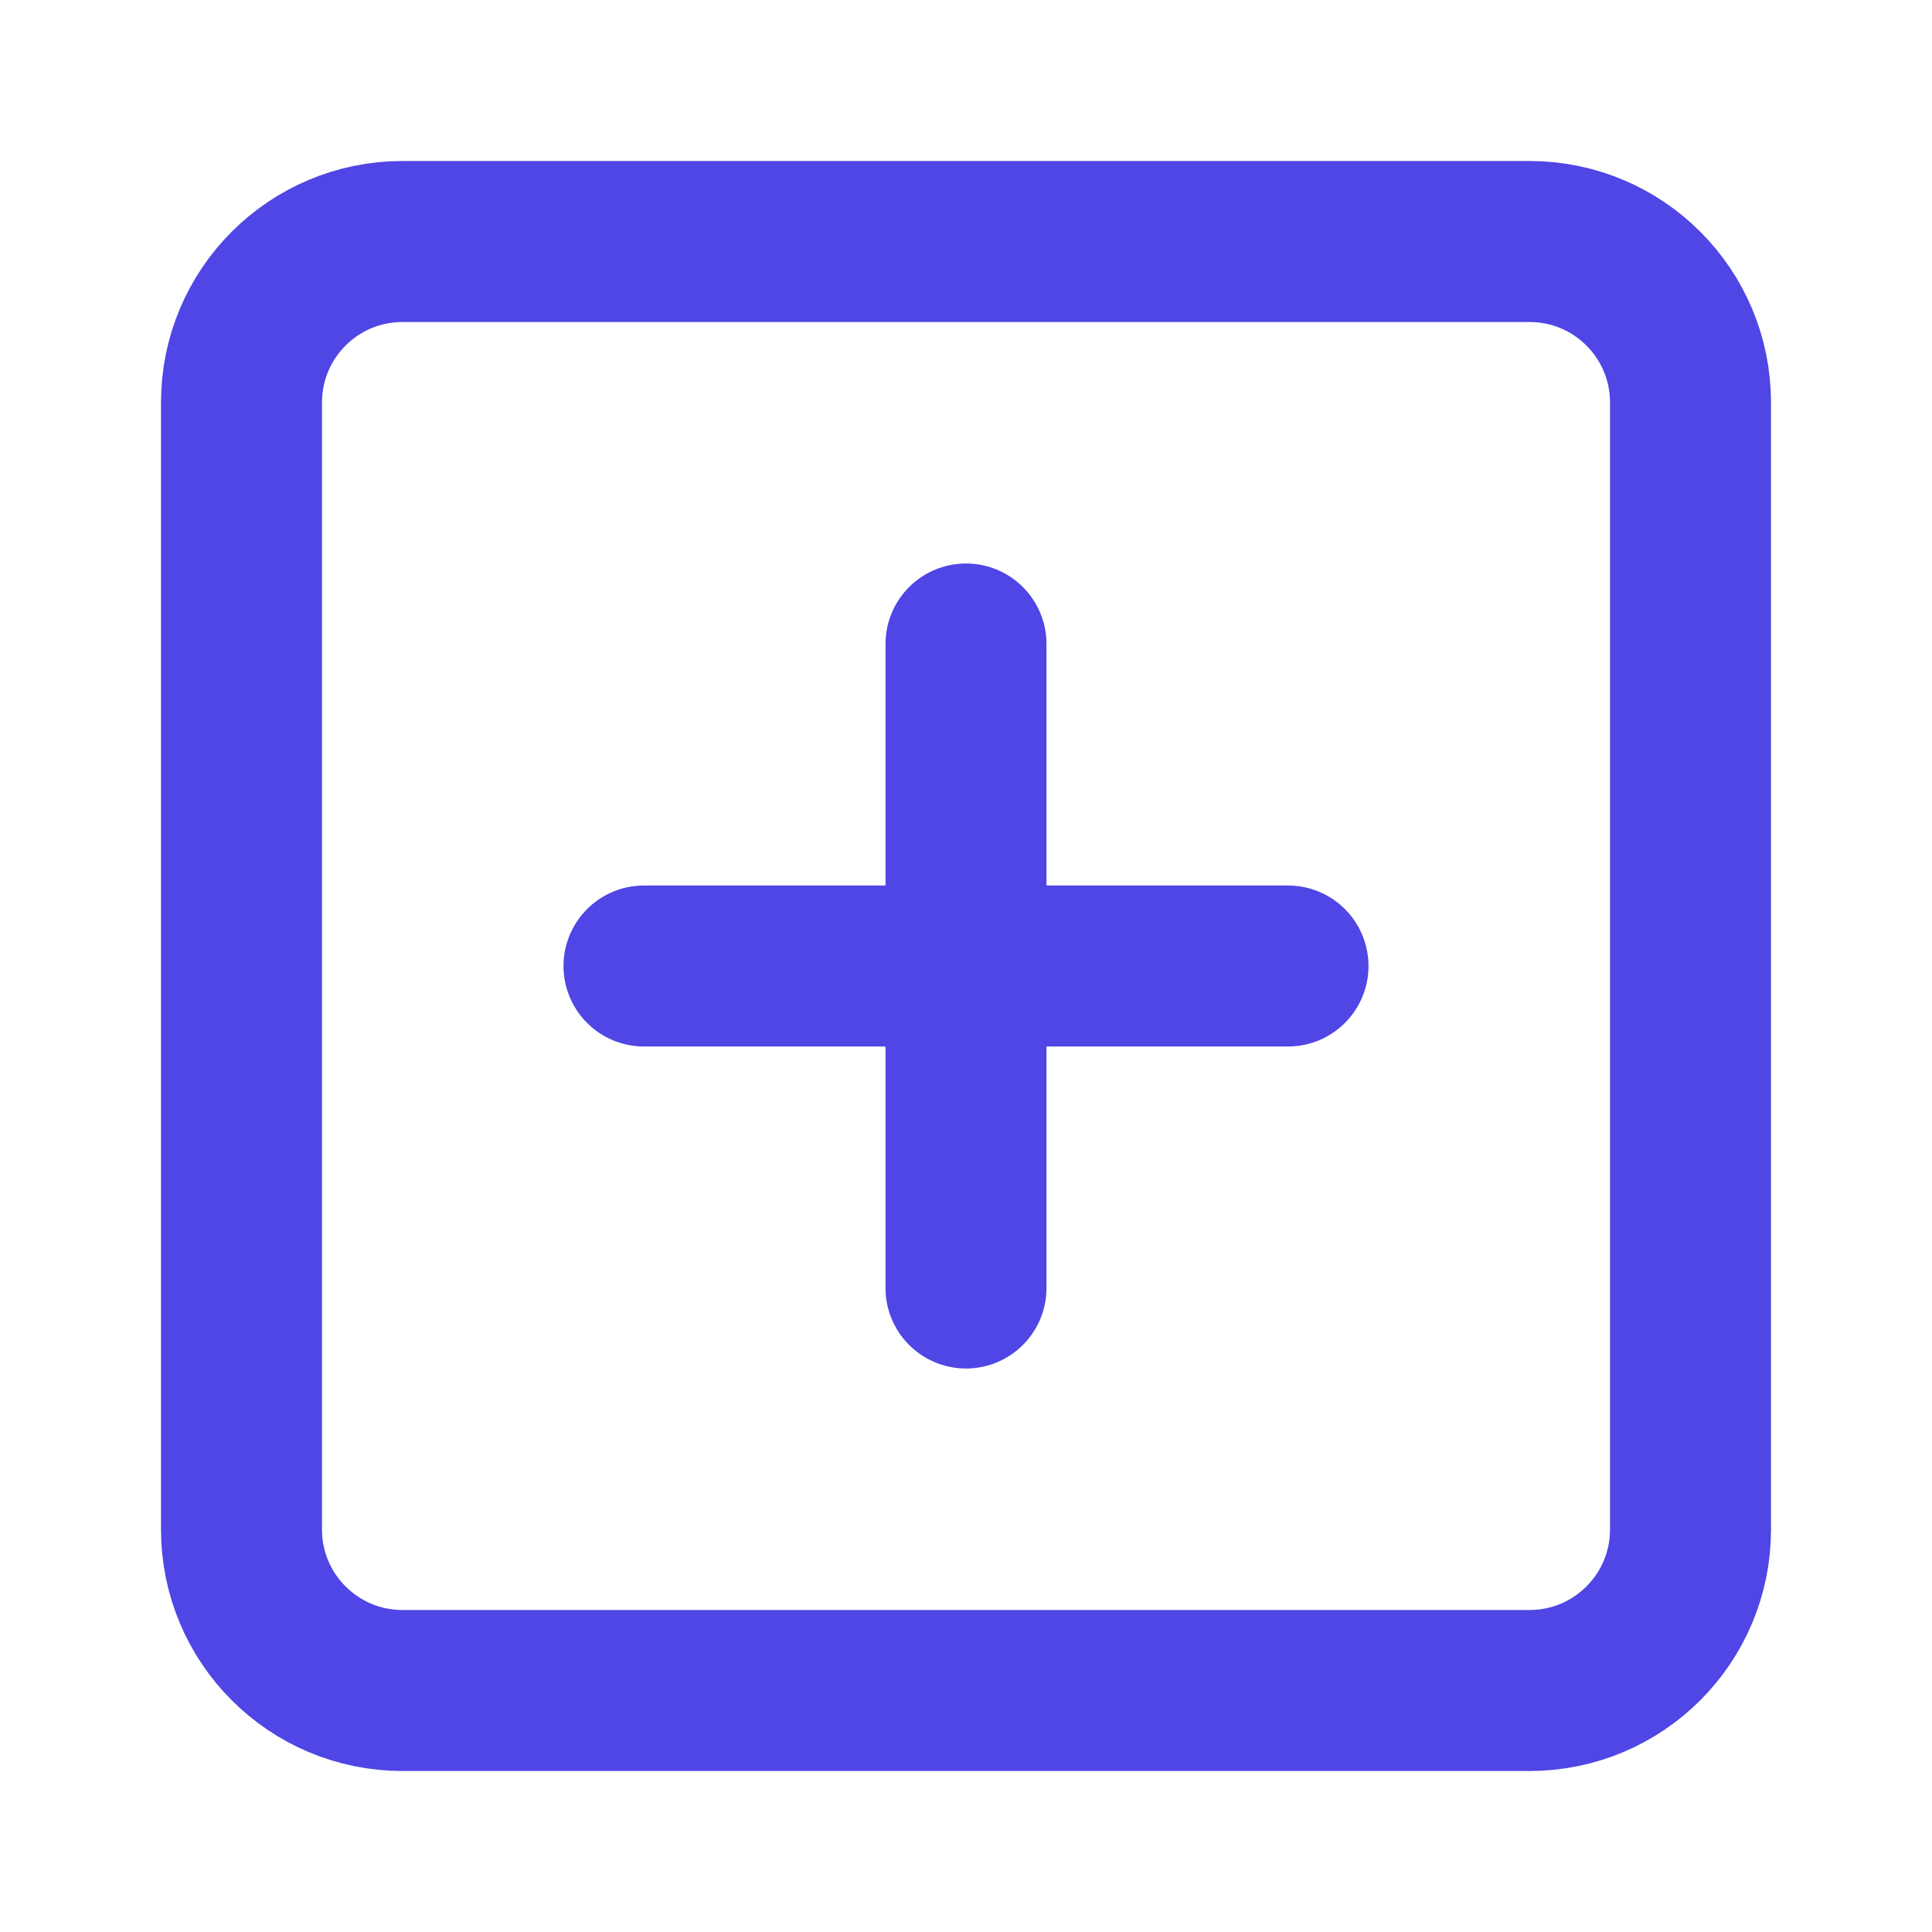
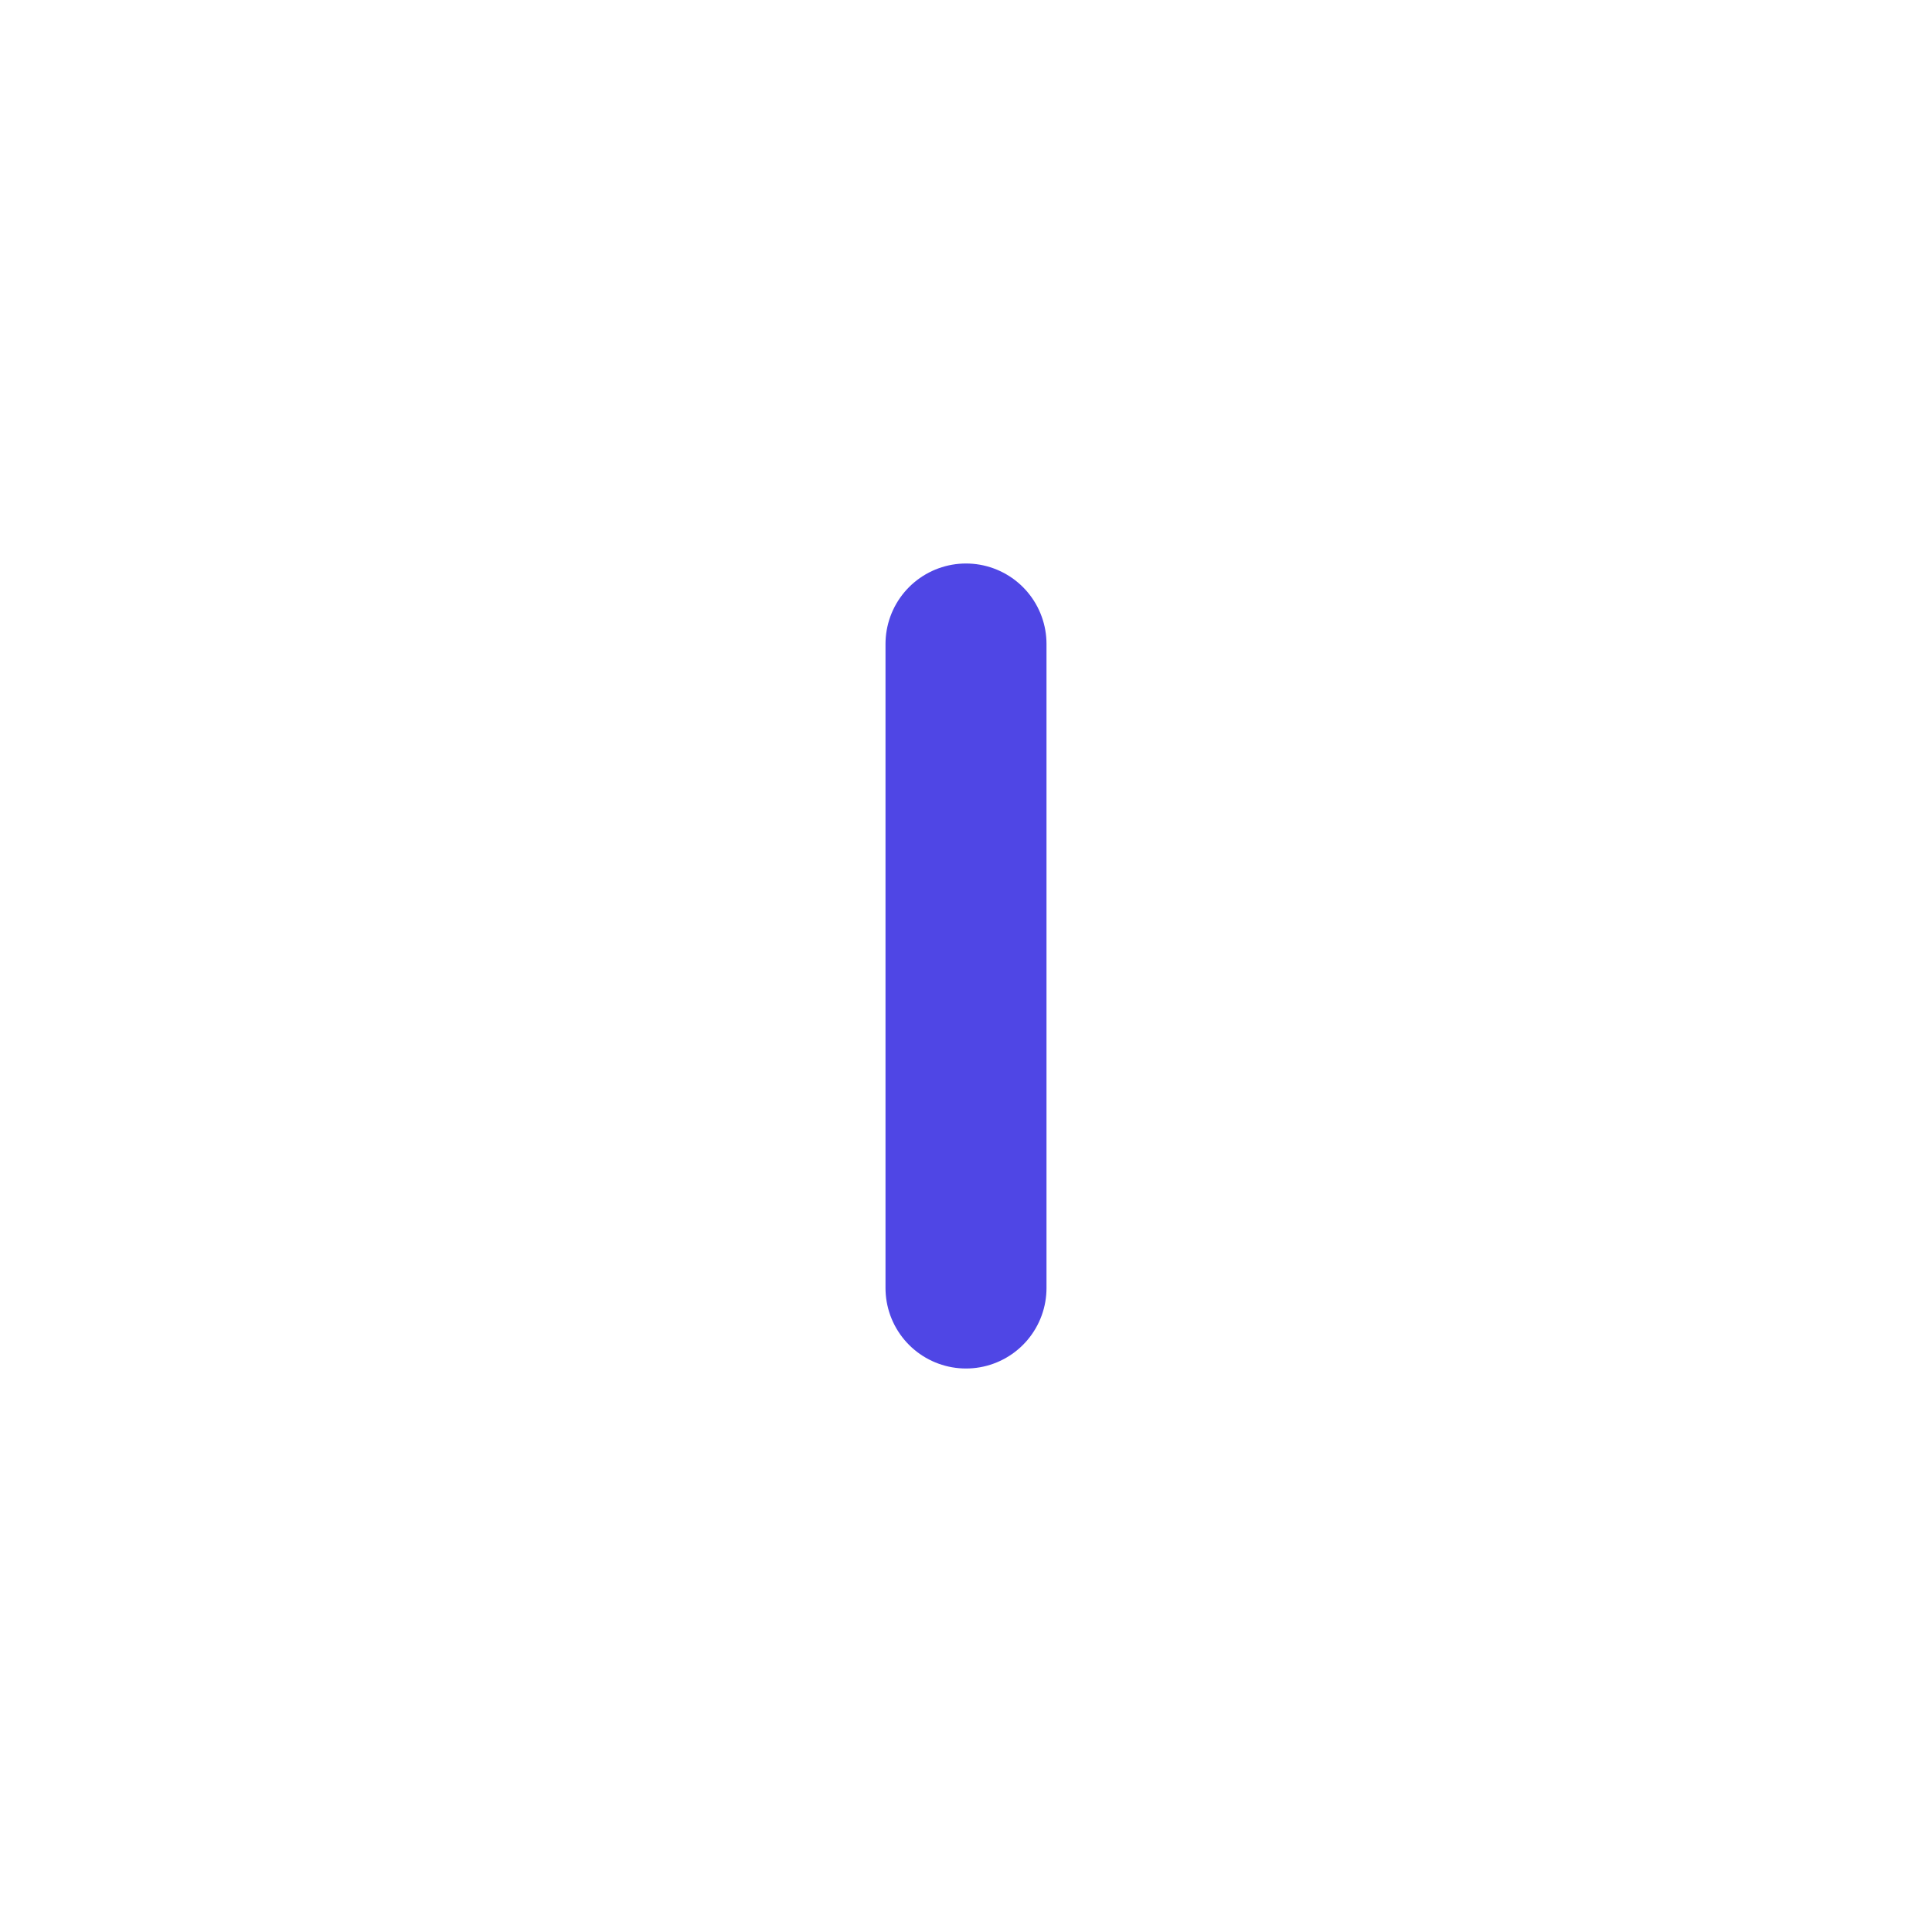
<svg xmlns="http://www.w3.org/2000/svg" width="24" height="24" viewBox="0 0 24 24" fill="none">
-   <path d="M19 3H5C3.895 3 3 3.895 3 5V19C3 20.105 3.895 21 5 21H19C20.105 21 21 20.105 21 19V5C21 3.895 20.105 3 19 3Z" stroke="#4F46E5" stroke-width="2" stroke-linecap="round" stroke-linejoin="round" />
  <path d="M12 8V16" stroke="#4F46E5" stroke-width="2" stroke-linecap="round" stroke-linejoin="round" />
-   <path d="M8 12H16" stroke="#4F46E5" stroke-width="2" stroke-linecap="round" stroke-linejoin="round" />
</svg>